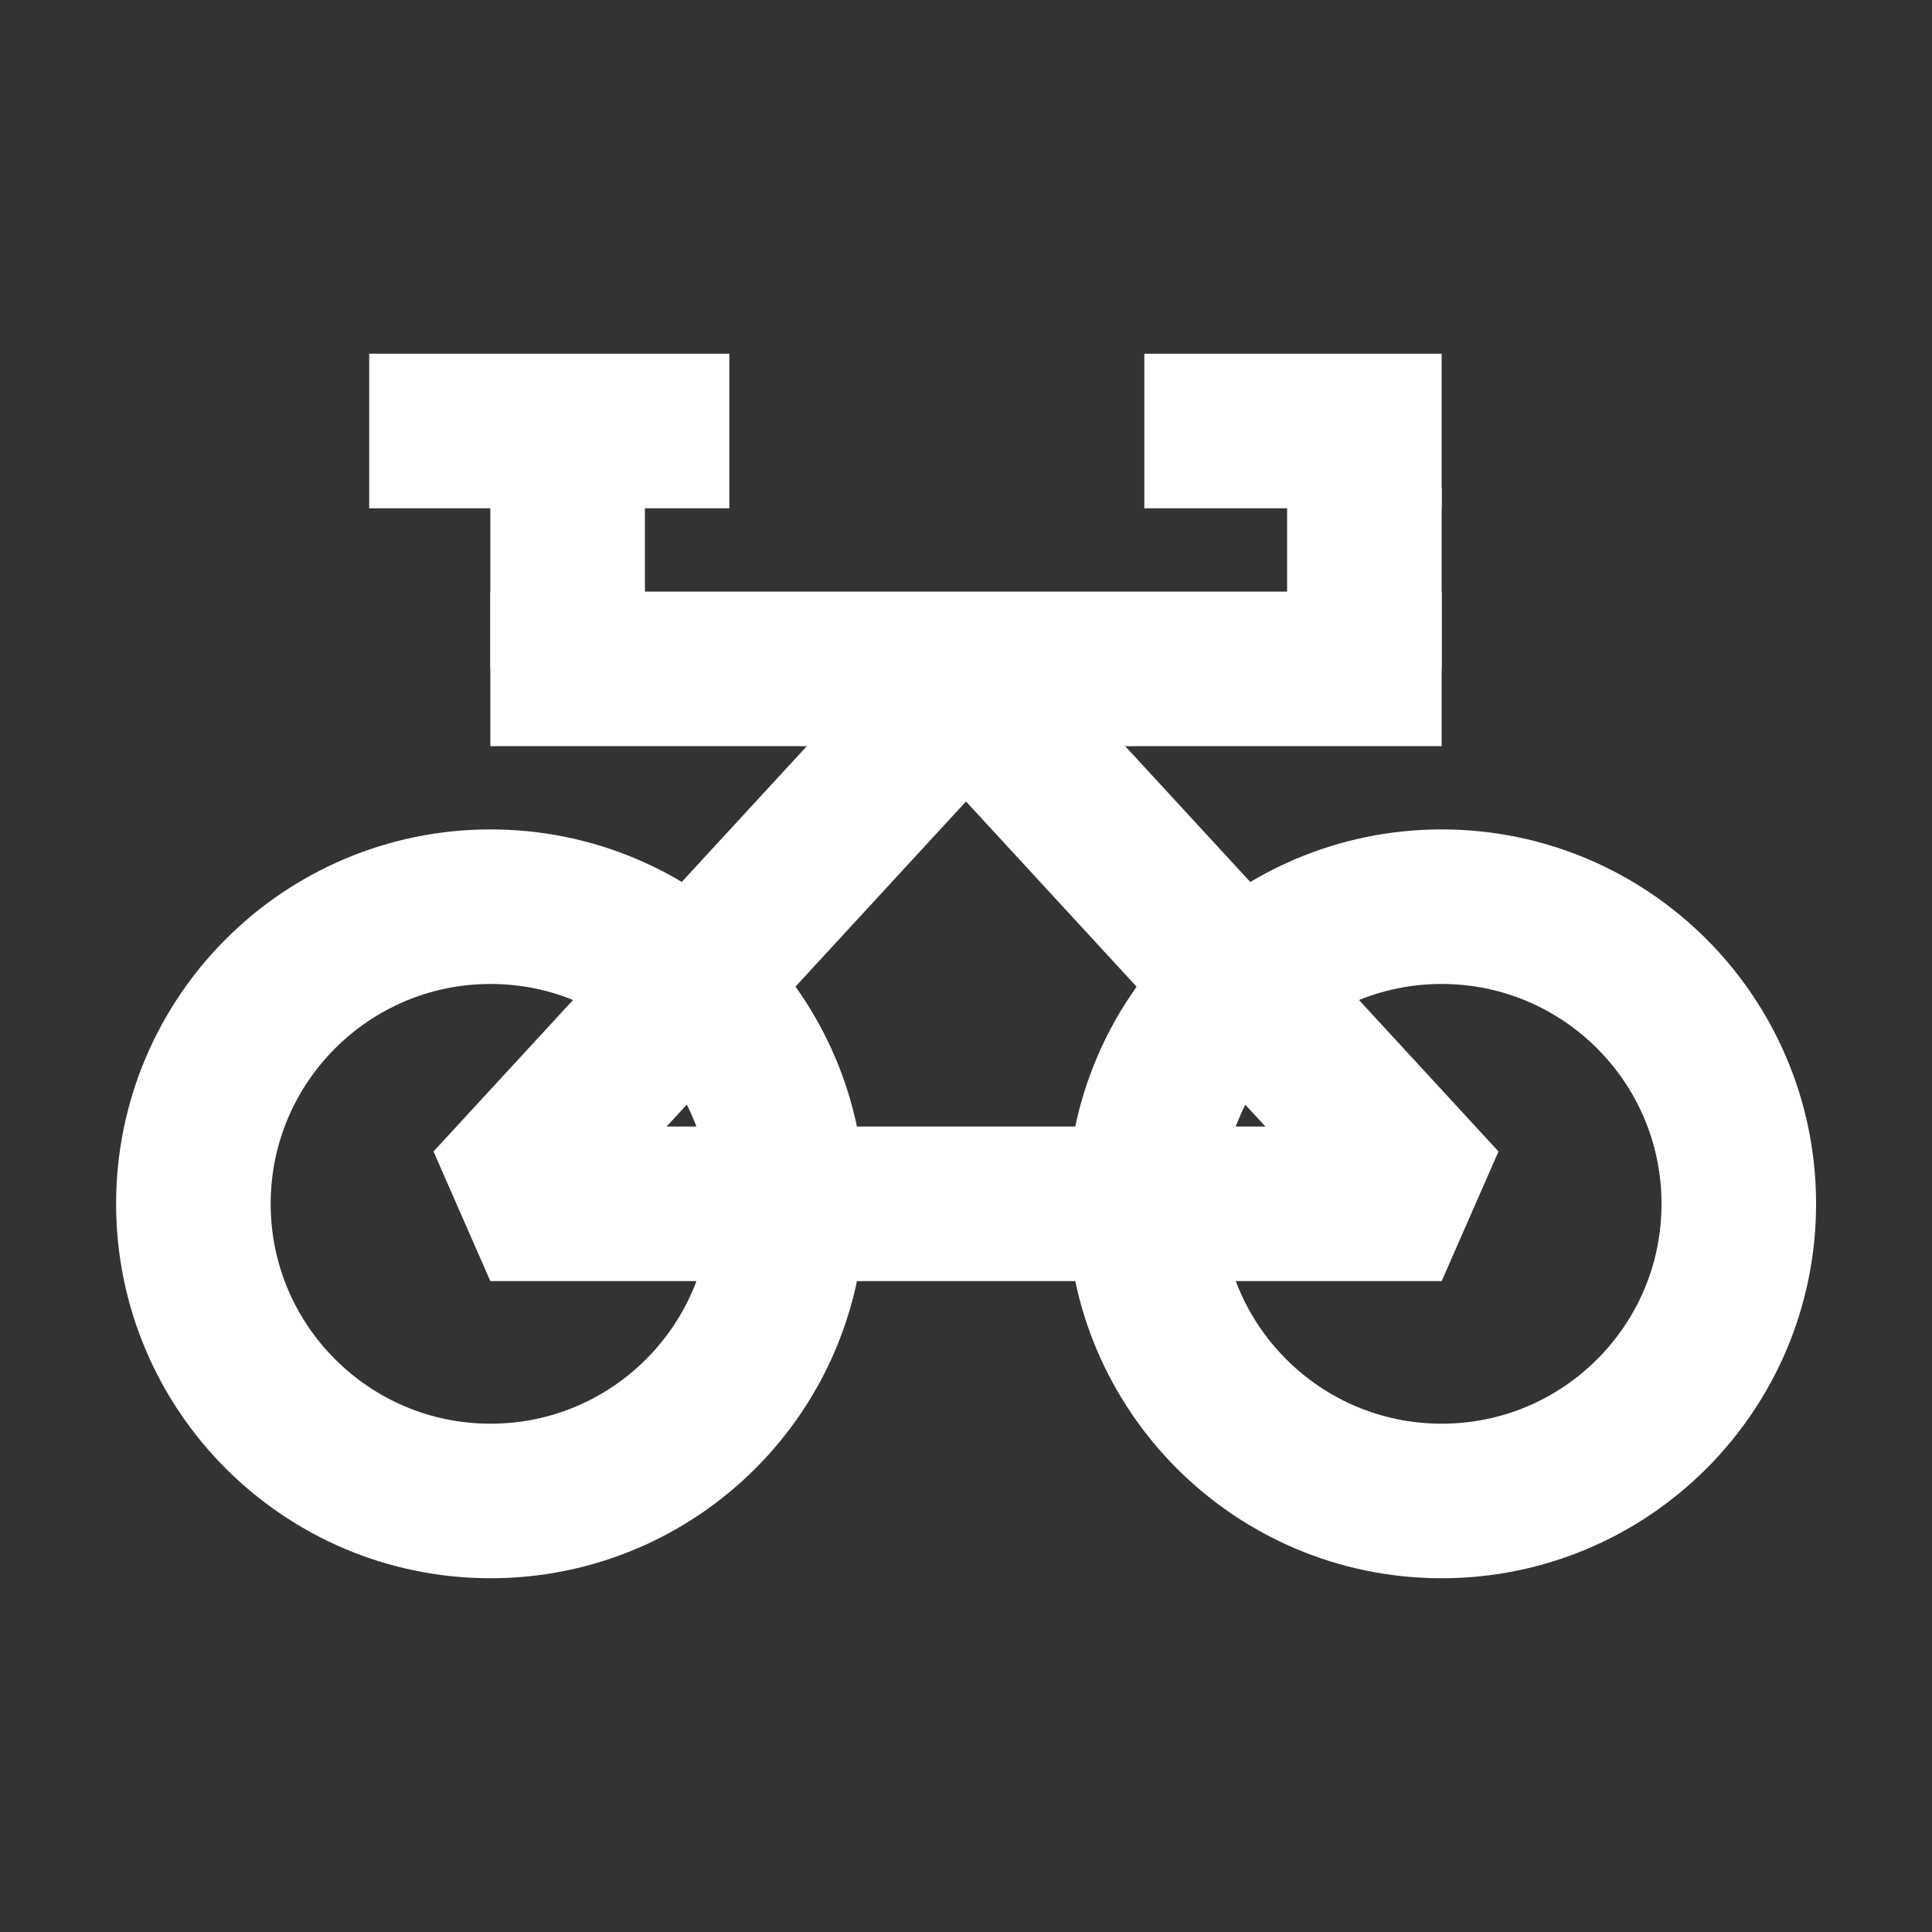
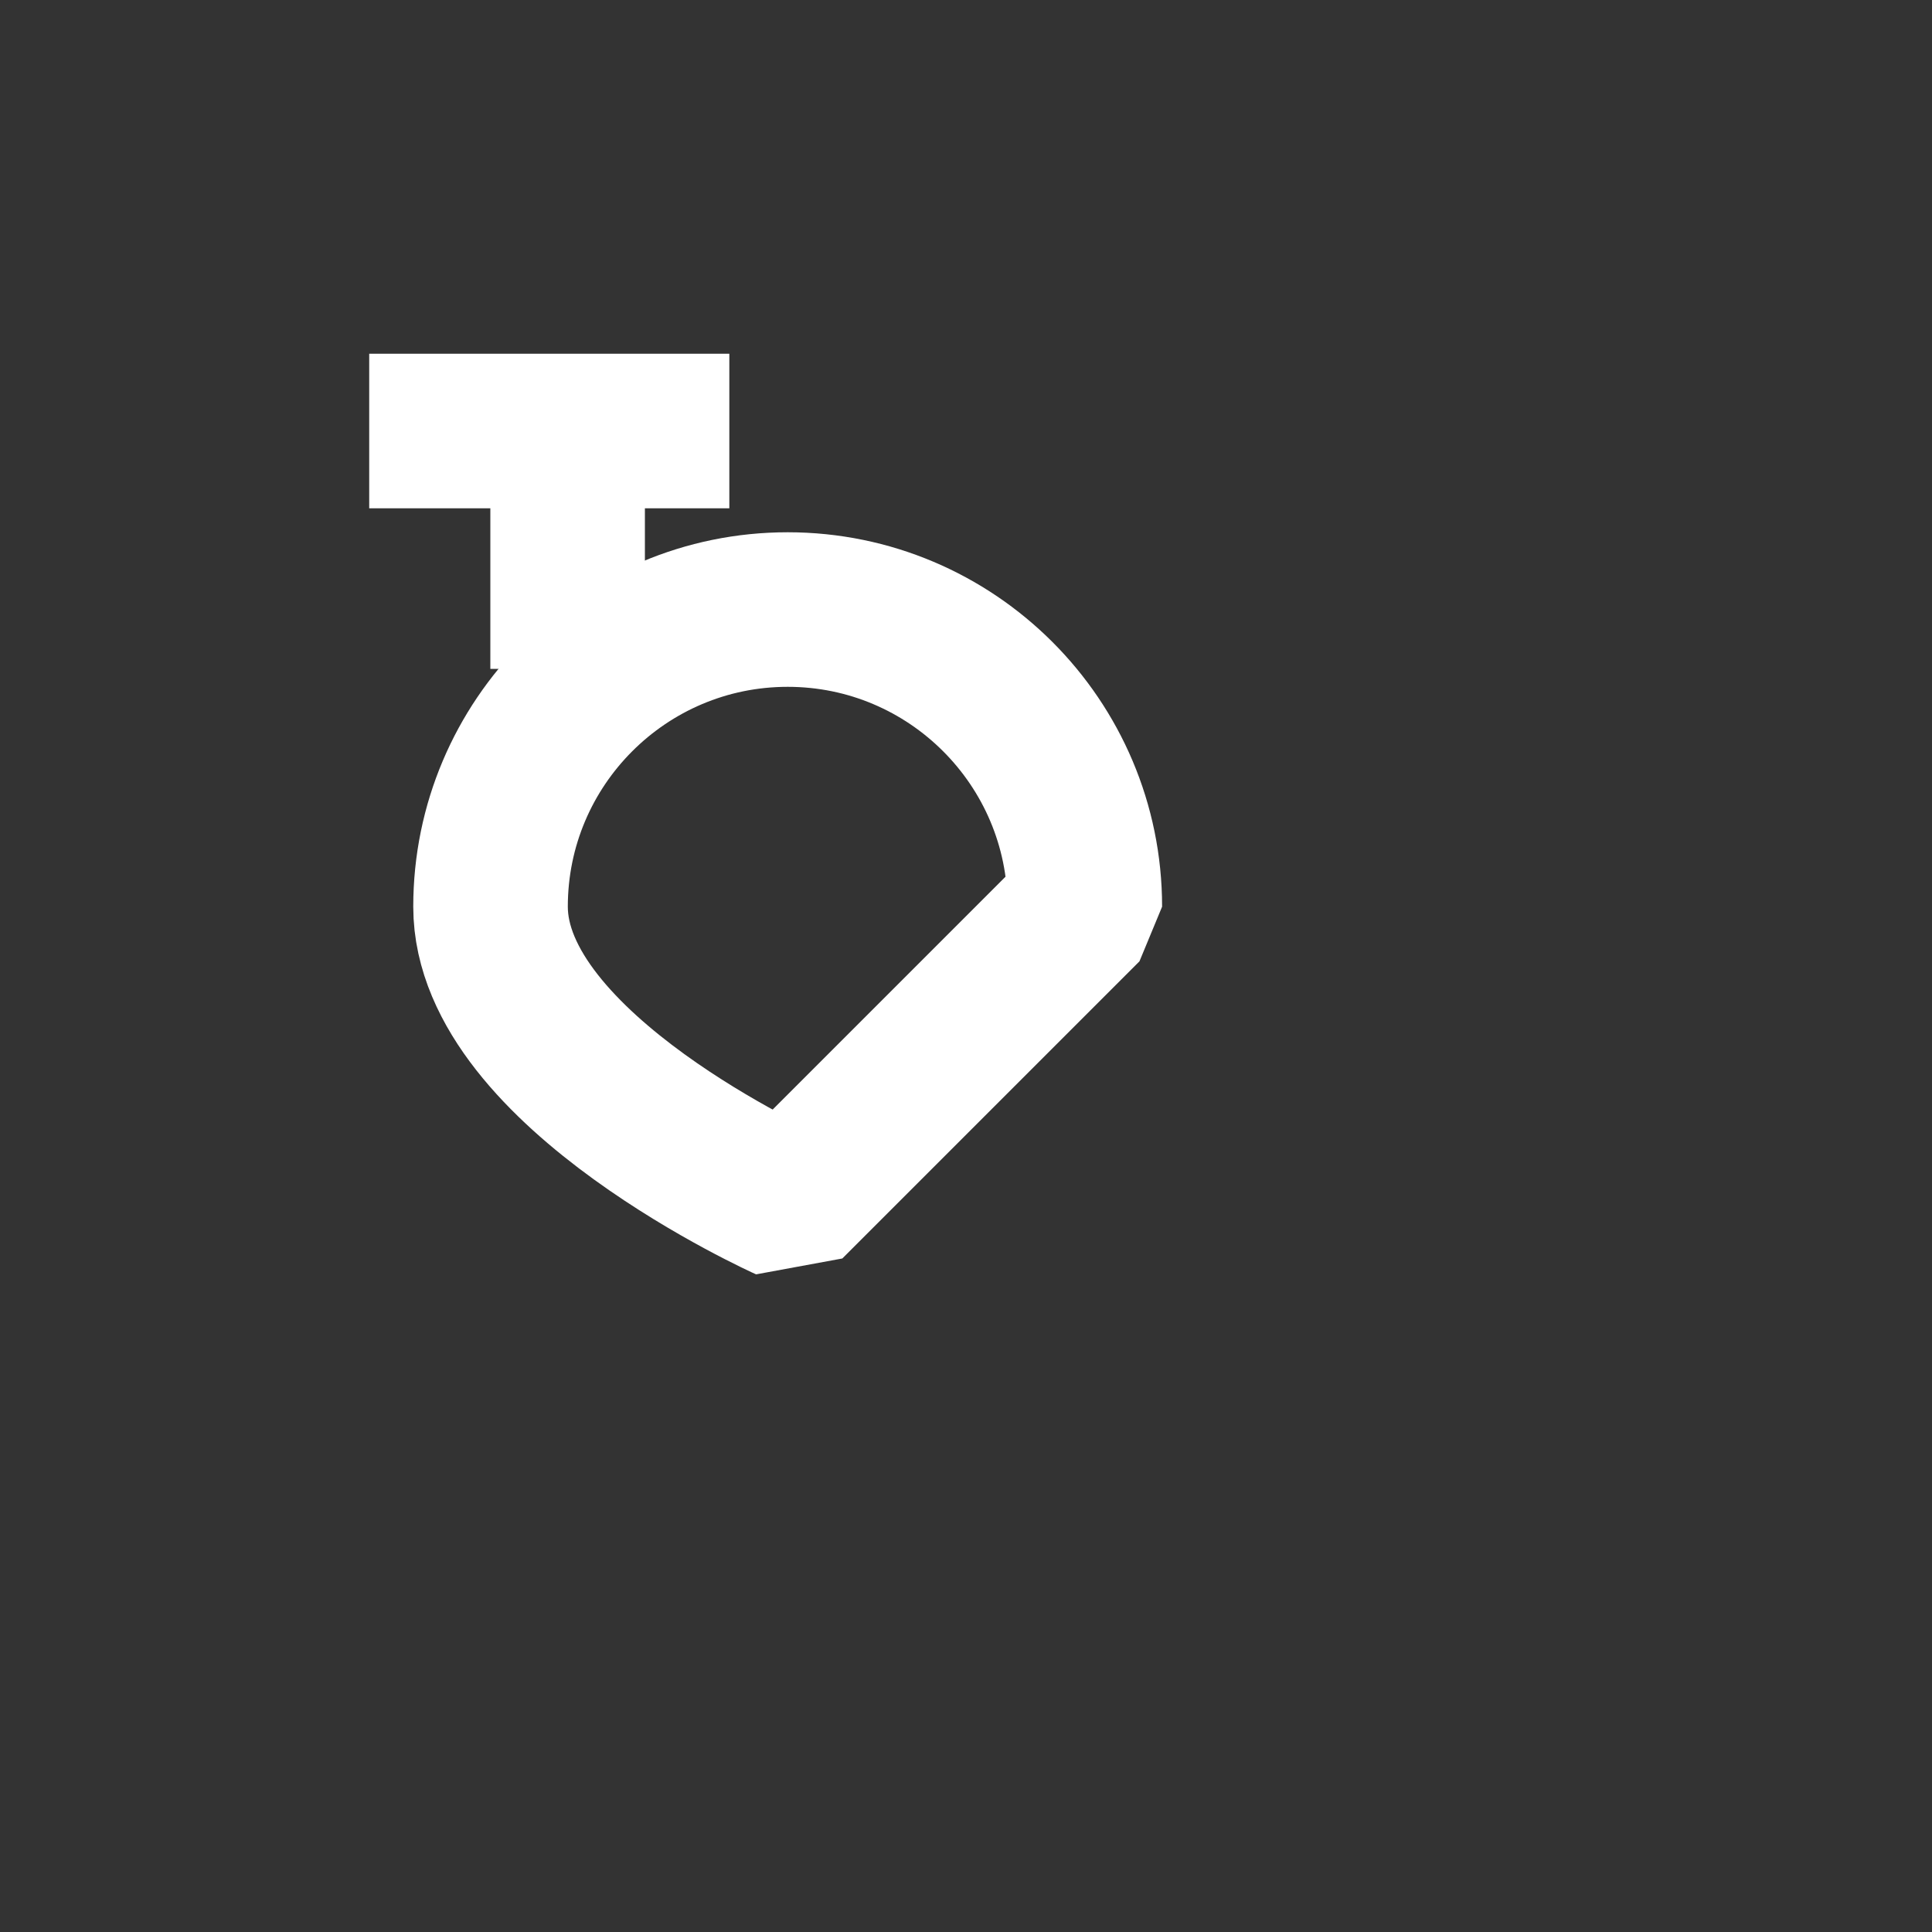
<svg xmlns="http://www.w3.org/2000/svg" id="Livello_1" data-name="Livello 1" viewBox="0 0 100 100">
  <rect x="0" y="0" width="100" height="100" fill="#333333" stroke="none" />
  <defs>
    <style>      .cls-1 {        fill: none;        stroke: #fff;        stroke-linejoin: bevel;        stroke-width: 8px;      }    </style>
  </defs>
-   <path class="cls-1" d="m90,62.31c0,8.5-6.89,15.38-15.38,15.38s-15.38-6.89-15.38-15.38,6.89-15.38,15.38-15.38,15.38,6.89,15.38,15.38Z" />
-   <path class="cls-1" d="m40.77,62.31c0,8.5-6.89,15.38-15.38,15.38s-15.38-6.89-15.38-15.38,6.89-15.38,15.38-15.38,15.38,6.89,15.38,15.38Z" />
-   <polygon class="cls-1" points="25.38 62.31 74.62 62.31 50 35.58 25.38 62.31" />
-   <line class="cls-1" x1="25.38" y1="34.62" x2="74.62" y2="34.62" />
-   <line class="cls-1" x1="70.62" y1="25.28" x2="70.62" y2="34.62" />
+   <path class="cls-1" d="m40.77,62.31s-15.38-6.89-15.38-15.38,6.89-15.38,15.38-15.38,15.38,6.89,15.38,15.38Z" />
  <line class="cls-1" x1="29.38" y1="25.28" x2="29.38" y2="34.62" />
-   <line class="cls-1" x1="59.23" y1="22.31" x2="74.62" y2="22.31" />
  <line class="cls-1" x1="19.11" y1="22.31" x2="37.75" y2="22.31" />
</svg>